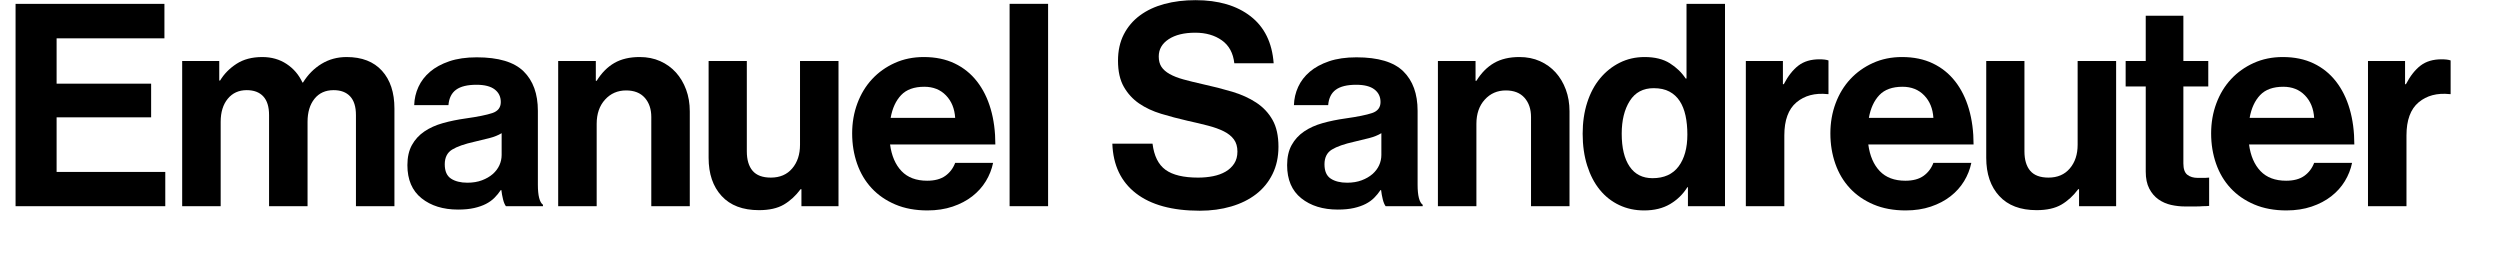
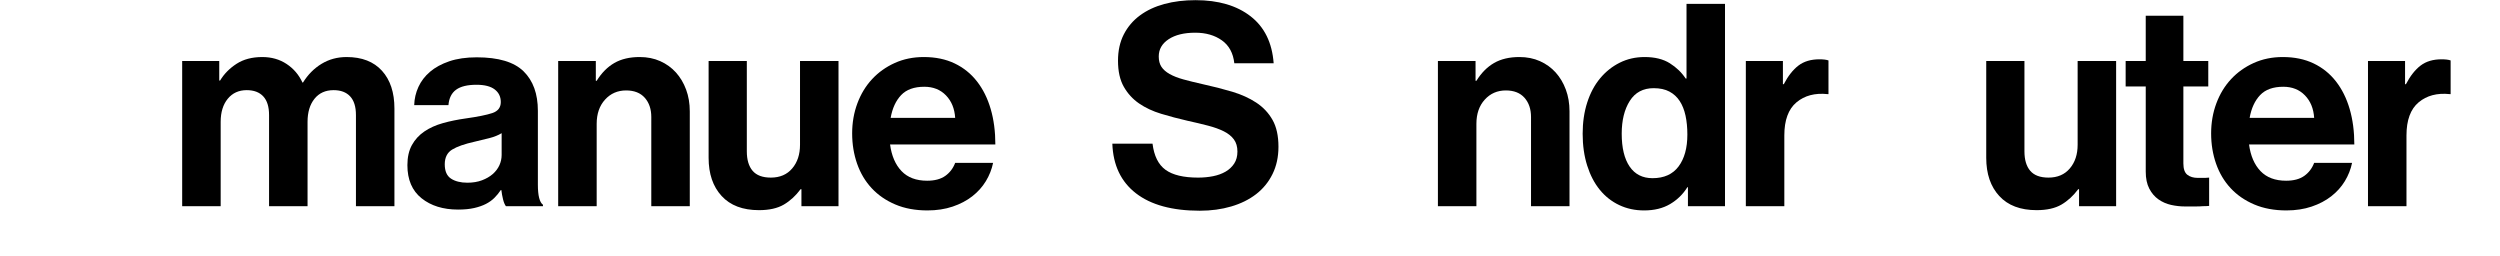
<svg xmlns="http://www.w3.org/2000/svg" version="1.1" id="Layer_1" x="0px" y="0px" viewBox="0 0 530 54.24" enable-background="new 0 0 530 54.24" xml:space="preserve">
  <g>
-     <path d="M34.858,0.813v7.32H12v9.6h20.039v7.14H12v11.58h23.039v7.26H3.3V0.813H34.858z" />
    <path d="M46.481,12.933v4.14h0.18c0.84-1.4,2-2.58,3.479-3.54c1.48-0.96,3.3-1.44,5.46-1.44c1.96,0,3.68,0.49,5.16,1.47   c1.479,0.98,2.6,2.29,3.359,3.93h0.12c1.04-1.68,2.35-3,3.93-3.96s3.35-1.44,5.31-1.44c3.24,0,5.74,0.97,7.5,2.91   s2.64,4.61,2.64,8.01v20.699H75.46V24.392c0-1.76-0.41-3.08-1.23-3.96c-0.819-0.88-1.989-1.32-3.51-1.32   c-1.72,0-3.069,0.61-4.05,1.83c-0.979,1.22-1.47,2.85-1.47,4.89v17.879h-8.159V24.392c0-1.76-0.41-3.08-1.23-3.96   c-0.82-0.88-1.99-1.32-3.51-1.32c-1.68,0-3.02,0.61-4.02,1.83c-1,1.22-1.5,2.85-1.5,4.89v17.879h-8.16V12.933H46.481z" />
    <path d="M106.648,42.271c-0.16-0.64-0.28-1.3-0.359-1.979h-0.12c-0.4,0.6-0.851,1.15-1.351,1.65s-1.1,0.93-1.8,1.29   c-0.7,0.359-1.529,0.649-2.489,0.869c-0.96,0.221-2.101,0.33-3.42,0.33c-3.16,0-5.74-0.8-7.74-2.399c-2-1.601-3-3.94-3-7.02   c0-1.681,0.32-3.101,0.96-4.261c0.641-1.159,1.521-2.12,2.641-2.879c1.119-0.76,2.43-1.35,3.93-1.77s3.109-0.75,4.829-0.99   c2.561-0.36,4.44-0.74,5.641-1.14c1.199-0.4,1.8-1.18,1.8-2.34c0-1.12-0.431-2.01-1.29-2.67c-0.86-0.66-2.15-0.99-3.87-0.99   c-1.92,0-3.359,0.35-4.319,1.05s-1.5,1.79-1.62,3.27h-7.26c0.04-1.36,0.34-2.65,0.899-3.87c0.561-1.22,1.38-2.29,2.46-3.21   s2.44-1.66,4.08-2.22s3.58-0.84,5.819-0.84c4.601,0,7.91,0.99,9.93,2.97c2.021,1.98,3.03,4.77,3.03,8.37v15.66   c0,2.319,0.36,3.739,1.08,4.26v0.3h-7.859C107.009,43.391,106.809,42.912,106.648,42.271z M102.179,38.221   c0.9-0.34,1.66-0.779,2.28-1.319s1.09-1.16,1.41-1.86c0.319-0.7,0.479-1.43,0.479-2.189v-4.62c-0.72,0.44-1.59,0.79-2.61,1.05   c-1.02,0.261-2.05,0.511-3.09,0.75c-2.159,0.48-3.76,1.04-4.8,1.681c-1.039,0.64-1.56,1.68-1.56,3.119c0,1.44,0.44,2.45,1.32,3.03   s2.04,0.87,3.479,0.87C100.249,38.732,101.279,38.562,102.179,38.221z" />
    <path d="M126.496,17.132c1.04-1.68,2.29-2.939,3.75-3.78c1.46-0.84,3.249-1.26,5.369-1.26c1.601,0,3.05,0.29,4.35,0.87   c1.301,0.58,2.41,1.38,3.33,2.4c0.92,1.02,1.641,2.229,2.16,3.63c0.52,1.4,0.78,2.939,0.78,4.62v20.099h-8.16V24.812   c0-1.68-0.46-3.04-1.38-4.08s-2.24-1.56-3.96-1.56c-1.8,0-3.29,0.65-4.47,1.95c-1.18,1.3-1.77,3.01-1.77,5.129v17.459h-8.16V12.933   h7.979v4.2H126.496z" />
    <path d="M169.905,40.112h-0.18c-1.04,1.399-2.23,2.489-3.57,3.27s-3.09,1.17-5.25,1.17c-3.439,0-6.079-1-7.919-3   s-2.76-4.699-2.76-8.1V12.933h8.1v19.139c0,1.8,0.409,3.18,1.229,4.14s2.11,1.44,3.87,1.44c1.92,0,3.43-0.65,4.529-1.95   c1.101-1.3,1.65-2.97,1.65-5.01V12.933h8.159v30.779h-7.859V40.112z" />
    <path d="M189.809,43.351c-1.98-0.84-3.65-1.989-5.01-3.449c-1.36-1.46-2.391-3.19-3.091-5.19c-0.699-2-1.05-4.14-1.05-6.419   s0.37-4.41,1.11-6.39s1.78-3.69,3.12-5.13s2.939-2.58,4.8-3.42c1.859-0.84,3.909-1.26,6.149-1.26c2.479,0,4.66,0.45,6.54,1.35   c1.88,0.9,3.46,2.17,4.739,3.81c1.28,1.64,2.25,3.59,2.91,5.85c0.66,2.26,0.99,4.77,0.99,7.53h-22.319   c0.32,2.399,1.13,4.279,2.43,5.64c1.3,1.359,3.11,2.04,5.43,2.04c1.601,0,2.88-0.341,3.84-1.021s1.66-1.6,2.101-2.76h8.039   c-0.28,1.36-0.79,2.65-1.529,3.87c-0.74,1.22-1.7,2.29-2.88,3.21c-1.181,0.92-2.57,1.649-4.17,2.189   c-1.601,0.54-3.38,0.811-5.34,0.811C194.058,44.612,191.788,44.191,189.809,43.351z M191.038,20.163   c-1.12,1.18-1.86,2.79-2.22,4.83h13.68c-0.12-1.96-0.771-3.55-1.95-4.77c-1.18-1.22-2.71-1.83-4.59-1.83   C193.798,18.393,192.158,18.982,191.038,20.163z" />
-     <path d="M222.195,0.813v42.898h-8.16V0.813H222.195z" />
    <path d="M240.825,40.982c-3.18-2.46-4.85-5.97-5.01-10.53h8.52c0.32,2.601,1.24,4.45,2.76,5.55c1.521,1.101,3.82,1.65,6.9,1.65   c1.119,0,2.18-0.101,3.18-0.3c1-0.2,1.88-0.521,2.64-0.96c0.76-0.44,1.37-1.011,1.83-1.71c0.46-0.7,0.689-1.55,0.689-2.55   c0-1.04-0.25-1.9-0.75-2.58c-0.5-0.68-1.21-1.25-2.13-1.71s-2.029-0.86-3.329-1.2s-2.771-0.69-4.41-1.05   c-1.92-0.44-3.77-0.93-5.55-1.47s-3.34-1.27-4.68-2.19s-2.42-2.1-3.24-3.54c-0.819-1.44-1.229-3.28-1.229-5.52   c0-2.12,0.41-3.979,1.229-5.58c0.82-1.6,1.96-2.94,3.42-4.02s3.19-1.89,5.19-2.43c1.999-0.54,4.199-0.81,6.6-0.81   c4.84,0,8.729,1.14,11.669,3.42c2.94,2.28,4.57,5.6,4.89,9.959h-8.339c-0.24-2.16-1.12-3.78-2.641-4.86   c-1.52-1.08-3.399-1.62-5.64-1.62c-2.359,0-4.239,0.46-5.64,1.38c-1.399,0.92-2.1,2.14-2.1,3.66c0,0.88,0.189,1.61,0.569,2.19   c0.381,0.58,0.96,1.09,1.74,1.53s1.75,0.82,2.91,1.14s2.54,0.66,4.14,1.02c2.2,0.48,4.27,1.01,6.21,1.59   c1.939,0.58,3.64,1.35,5.1,2.31s2.61,2.18,3.45,3.66s1.26,3.38,1.26,5.7c0,2.16-0.42,4.09-1.26,5.79s-2,3.12-3.48,4.26   c-1.479,1.14-3.239,2.01-5.279,2.609c-2.04,0.601-4.26,0.9-6.66,0.9C248.515,44.671,244.005,43.442,240.825,40.982z" />
-     <path d="M293.15,42.271c-0.16-0.64-0.28-1.3-0.359-1.979h-0.12c-0.4,0.6-0.851,1.15-1.351,1.65s-1.1,0.93-1.8,1.29   c-0.7,0.359-1.529,0.649-2.489,0.869c-0.96,0.221-2.101,0.33-3.42,0.33c-3.16,0-5.74-0.8-7.74-2.399c-2-1.601-3-3.94-3-7.02   c0-1.681,0.32-3.101,0.96-4.261c0.641-1.159,1.521-2.12,2.641-2.879c1.119-0.76,2.43-1.35,3.93-1.77s3.109-0.75,4.829-0.99   c2.561-0.36,4.44-0.74,5.641-1.14c1.199-0.4,1.8-1.18,1.8-2.34c0-1.12-0.431-2.01-1.29-2.67c-0.86-0.66-2.15-0.99-3.87-0.99   c-1.92,0-3.359,0.35-4.319,1.05s-1.5,1.79-1.62,3.27h-7.26c0.04-1.36,0.34-2.65,0.899-3.87c0.561-1.22,1.38-2.29,2.46-3.21   s2.44-1.66,4.08-2.22s3.58-0.84,5.819-0.84c4.601,0,7.91,0.99,9.93,2.97c2.021,1.98,3.03,4.77,3.03,8.37v15.66   c0,2.319,0.36,3.739,1.08,4.26v0.3h-7.859C293.511,43.391,293.311,42.912,293.15,42.271z M288.681,38.221   c0.9-0.34,1.66-0.779,2.28-1.319s1.09-1.16,1.41-1.86c0.319-0.7,0.479-1.43,0.479-2.189v-4.62c-0.72,0.44-1.59,0.79-2.61,1.05   c-1.02,0.261-2.05,0.511-3.09,0.75c-2.159,0.48-3.76,1.04-4.8,1.681c-1.039,0.64-1.56,1.68-1.56,3.119c0,1.44,0.44,2.45,1.32,3.03   s2.04,0.87,3.479,0.87C286.751,38.732,287.781,38.562,288.681,38.221z" />
    <path d="M312.998,17.132c1.04-1.68,2.29-2.939,3.75-3.78c1.46-0.84,3.249-1.26,5.369-1.26c1.601,0,3.05,0.29,4.35,0.87   c1.301,0.58,2.41,1.38,3.33,2.4c0.92,1.02,1.641,2.229,2.16,3.63c0.52,1.4,0.78,2.939,0.78,4.62v20.099h-8.16V24.812   c0-1.68-0.46-3.04-1.38-4.08s-2.24-1.56-3.96-1.56c-1.8,0-3.29,0.65-4.47,1.95c-1.18,1.3-1.77,3.01-1.77,5.129v17.459h-8.16V12.933   h7.979v4.2H312.998z" />
    <path d="M343.263,43.471c-1.601-0.76-2.97-1.84-4.11-3.239c-1.14-1.4-2.029-3.11-2.67-5.13c-0.64-2.021-0.96-4.271-0.96-6.75   c0-2.4,0.32-4.6,0.96-6.6c0.641-2,1.55-3.71,2.73-5.13c1.18-1.42,2.569-2.53,4.17-3.33c1.6-0.8,3.359-1.2,5.279-1.2   c2.16,0,3.94,0.44,5.34,1.32c1.4,0.88,2.52,1.96,3.36,3.24h0.18V0.813h8.159v42.898h-7.859v-4.02h-0.12   c-0.92,1.479-2.14,2.67-3.659,3.569c-1.521,0.9-3.36,1.351-5.521,1.351C346.622,44.612,344.862,44.231,343.263,43.471z    M355.862,35.282c1.239-1.66,1.859-3.91,1.859-6.75c0-1.48-0.13-2.82-0.39-4.02s-0.67-2.23-1.23-3.09   c-0.56-0.86-1.29-1.53-2.189-2.01c-0.9-0.48-2.01-0.72-3.33-0.72c-2.24,0-3.93,0.9-5.069,2.7c-1.141,1.8-1.71,4.12-1.71,6.96   c0,3,0.56,5.319,1.68,6.96c1.12,1.64,2.74,2.46,4.859,2.46C352.782,37.772,354.622,36.942,355.862,35.282z" />
    <path d="M378.158,17.853c0.92-1.76,1.96-3.08,3.12-3.96c1.159-0.88,2.64-1.32,4.439-1.32c0.84,0,1.479,0.08,1.92,0.24v7.14h-0.18   c-2.681-0.28-4.88,0.3-6.6,1.74c-1.721,1.44-2.58,3.78-2.58,7.02v15h-8.16V12.933h7.86v4.92H378.158z" />
-     <path d="M397.19,43.351c-1.98-0.84-3.65-1.989-5.011-3.449c-1.359-1.46-2.39-3.19-3.09-5.19c-0.699-2-1.05-4.14-1.05-6.419   s0.37-4.41,1.11-6.39s1.78-3.69,3.12-5.13s2.939-2.58,4.8-3.42c1.859-0.84,3.909-1.26,6.149-1.26c2.479,0,4.66,0.45,6.54,1.35   c1.88,0.9,3.46,2.17,4.739,3.81c1.28,1.64,2.25,3.59,2.91,5.85c0.66,2.26,0.99,4.77,0.99,7.53H396.08   c0.32,2.399,1.13,4.279,2.43,5.64c1.3,1.359,3.11,2.04,5.43,2.04c1.601,0,2.88-0.341,3.84-1.021s1.66-1.6,2.101-2.76h8.039   c-0.28,1.36-0.79,2.65-1.529,3.87c-0.74,1.22-1.7,2.29-2.88,3.21c-1.181,0.92-2.57,1.649-4.17,2.189   c-1.601,0.54-3.38,0.811-5.34,0.811C401.439,44.612,399.17,44.191,397.19,43.351z M398.42,20.163c-1.12,1.18-1.86,2.79-2.22,4.83   h13.68c-0.12-1.96-0.771-3.55-1.95-4.77c-1.18-1.22-2.71-1.83-4.59-1.83C401.18,18.393,399.54,18.982,398.42,20.163z" />
    <path d="M440.761,40.112h-0.18c-1.04,1.399-2.23,2.489-3.57,3.27s-3.09,1.17-5.25,1.17c-3.439,0-6.079-1-7.919-3   s-2.76-4.699-2.76-8.1V12.933h8.1v19.139c0,1.8,0.409,3.18,1.229,4.14s2.11,1.44,3.87,1.44c1.92,0,3.43-0.65,4.529-1.95   c1.101-1.3,1.65-2.97,1.65-5.01V12.933h8.159v30.779h-7.859V40.112z" />
    <path d="M454.896,12.933v-9.6h7.979v9.6h5.28v5.4h-5.28v16.319c0,1.16,0.28,1.96,0.841,2.399c0.56,0.44,1.3,0.66,2.22,0.66h1.56   c0.28,0,0.56-0.02,0.84-0.06v6c-0.399,0.04-0.84,0.06-1.319,0.06c-0.44,0.04-0.98,0.06-1.62,0.06h-2.16c-1,0-1.99-0.109-2.97-0.329   c-0.98-0.221-1.87-0.61-2.67-1.171c-0.8-0.56-1.45-1.319-1.95-2.279s-0.75-2.16-0.75-3.6v-18.06h-4.26v-5.4H454.896z" />
    <path d="M477.912,43.351c-1.98-0.84-3.65-1.989-5.01-3.449c-1.36-1.46-2.391-3.19-3.091-5.19c-0.699-2-1.05-4.14-1.05-6.419   s0.37-4.41,1.11-6.39s1.78-3.69,3.12-5.13s2.939-2.58,4.8-3.42c1.859-0.84,3.909-1.26,6.149-1.26c2.479,0,4.66,0.45,6.54,1.35   c1.88,0.9,3.46,2.17,4.739,3.81c1.28,1.64,2.25,3.59,2.91,5.85c0.66,2.26,0.99,4.77,0.99,7.53h-22.319   c0.32,2.399,1.13,4.279,2.43,5.64c1.3,1.359,3.11,2.04,5.43,2.04c1.601,0,2.88-0.341,3.84-1.021s1.66-1.6,2.101-2.76h8.039   c-0.28,1.36-0.79,2.65-1.529,3.87c-0.74,1.22-1.7,2.29-2.88,3.21c-1.181,0.92-2.57,1.649-4.17,2.189   c-1.601,0.54-3.38,0.811-5.34,0.811C482.161,44.612,479.892,44.191,477.912,43.351z M479.142,20.163   c-1.12,1.18-1.86,2.79-2.22,4.83h13.68c-0.12-1.96-0.771-3.55-1.95-4.77c-1.18-1.22-2.71-1.83-4.59-1.83   C481.901,18.393,480.262,18.982,479.142,20.163z" />
    <path d="M510.054,17.853c0.92-1.76,1.96-3.08,3.12-3.96c1.159-0.88,2.64-1.32,4.439-1.32c0.84,0,1.479,0.08,1.92,0.24v7.14h-0.18   c-2.681-0.28-4.88,0.3-6.6,1.74c-1.721,1.44-2.58,3.78-2.58,7.02v15h-8.16V12.933h7.86v4.92H510.054z" />
  </g>
</svg>